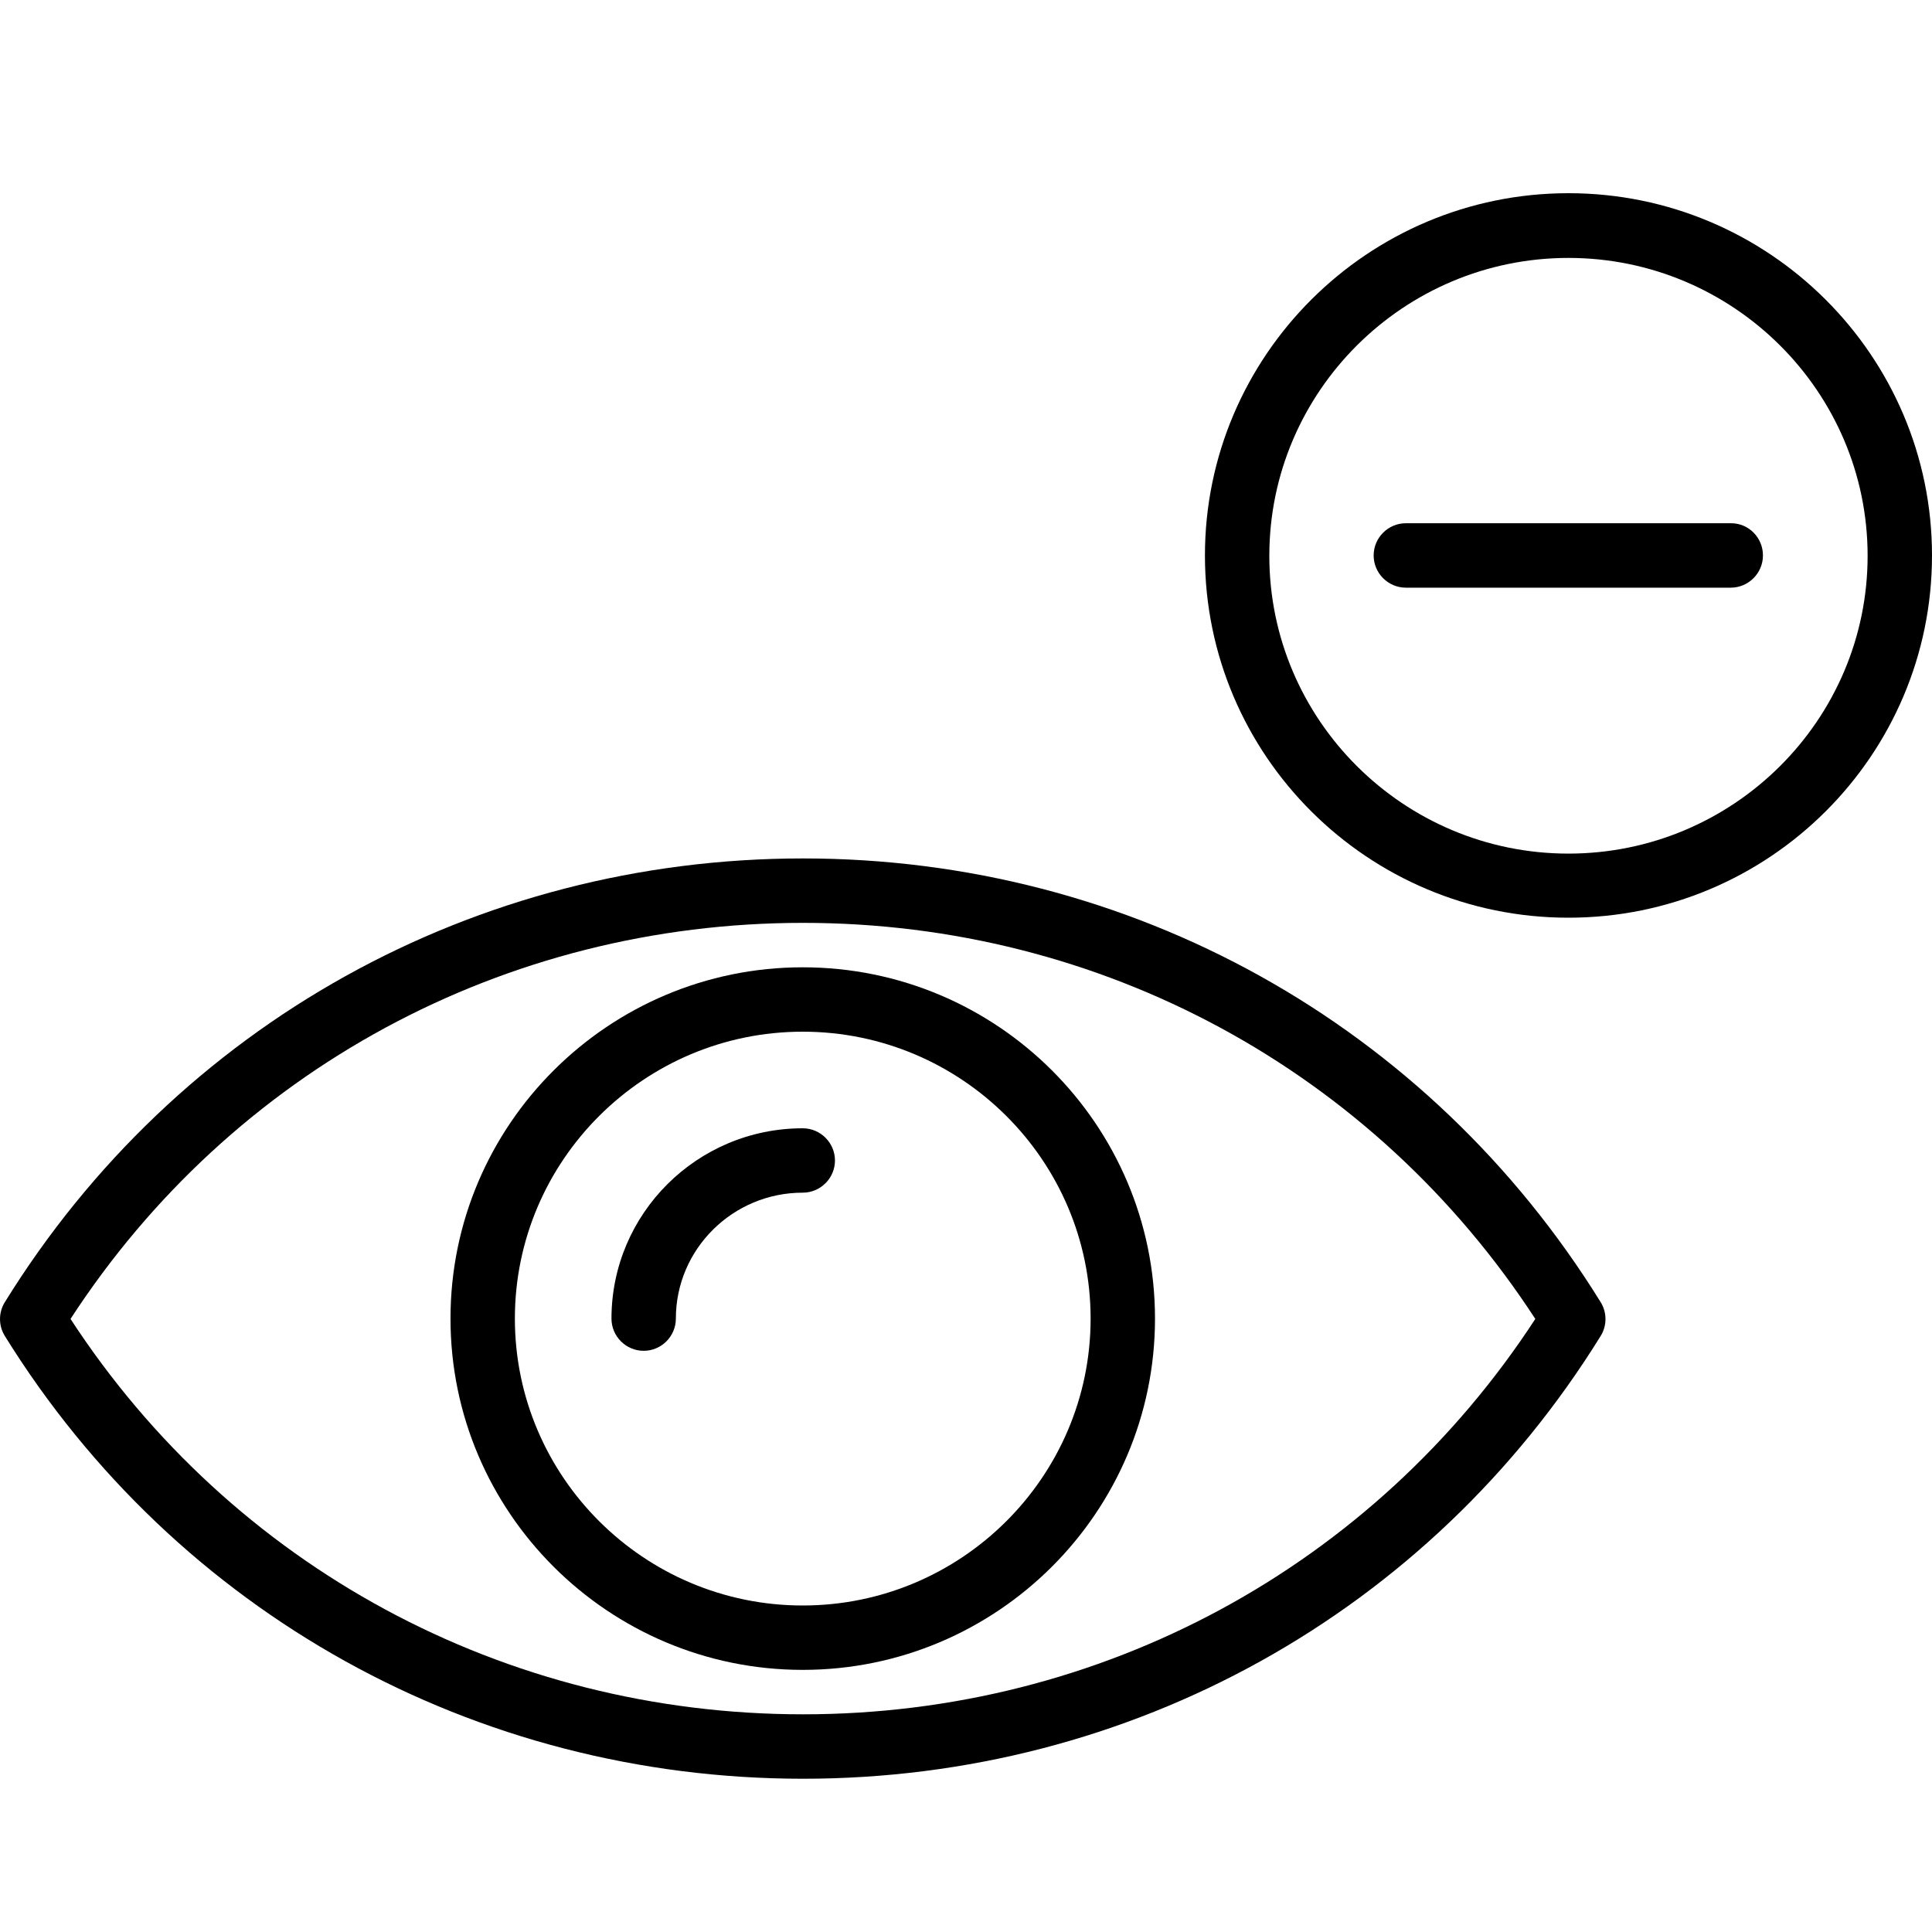
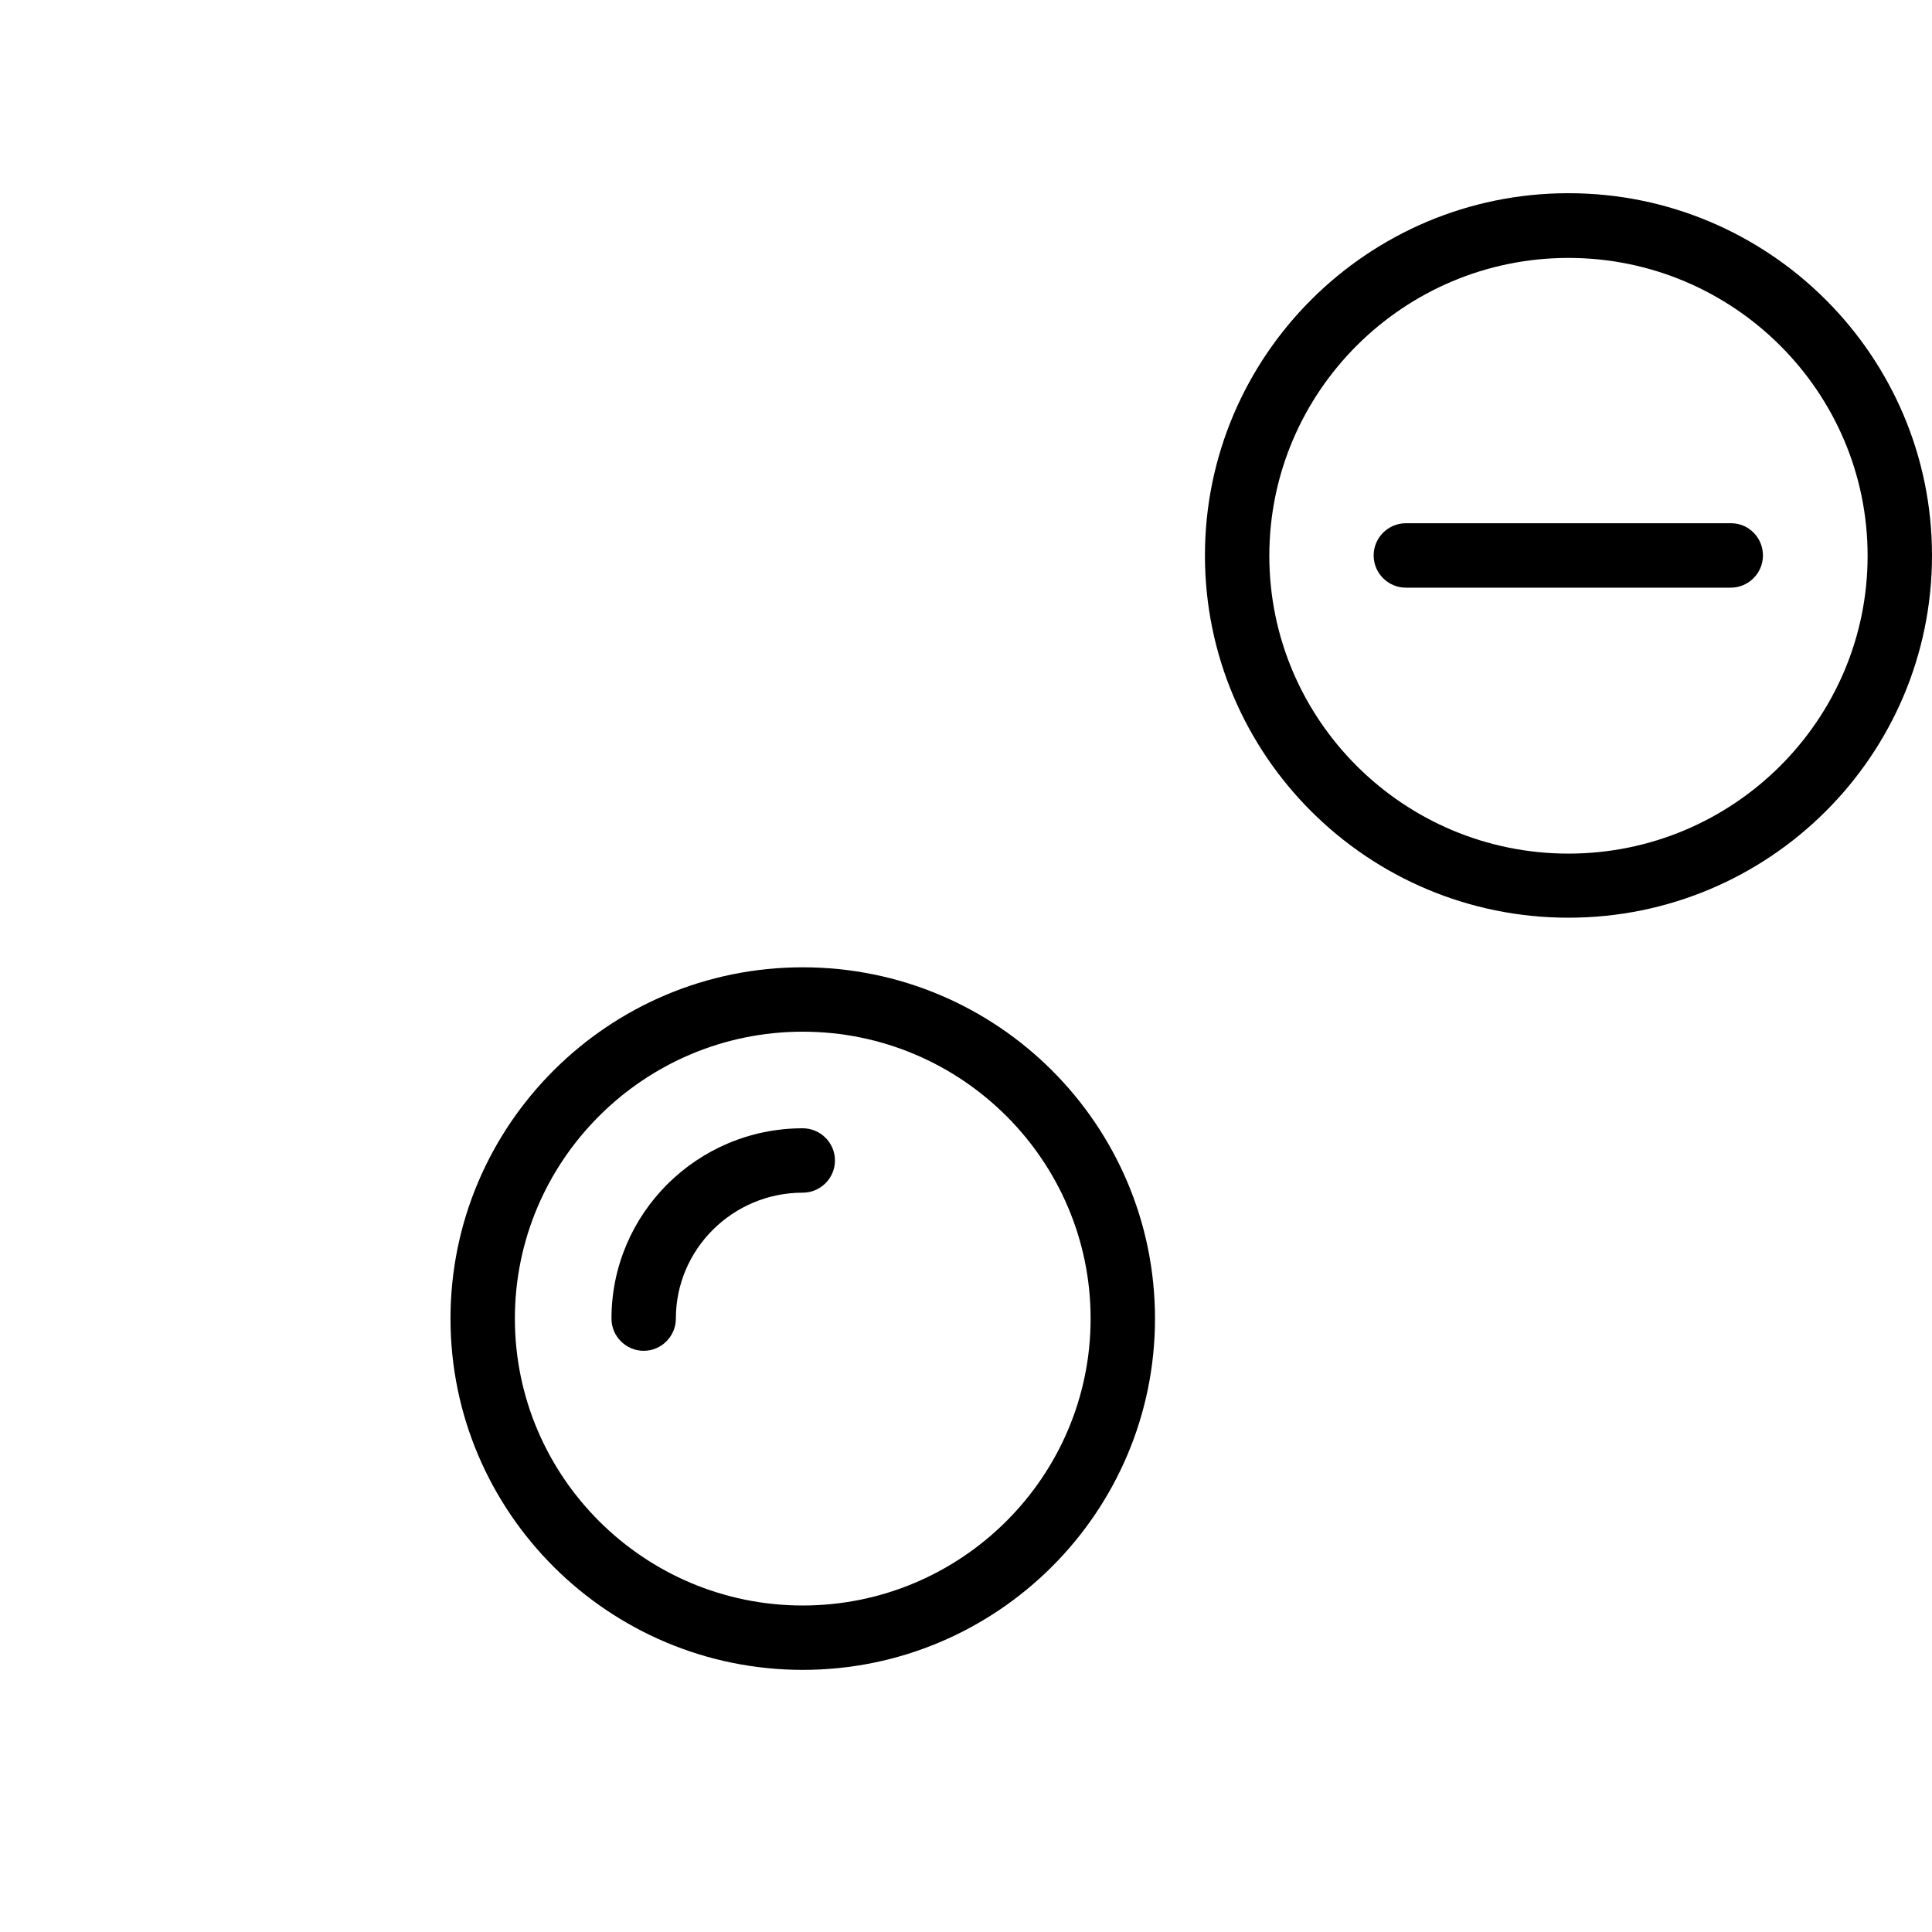
<svg xmlns="http://www.w3.org/2000/svg" width="40" height="40" viewBox="0 0 40 40" fill="none">
-   <path d="M16.627 17.773C9.84 17.773 3.66 21.207 0.1 26.96C-0.033 27.173 -0.033 27.447 0.1 27.66C3.66 33.4 9.84 36.827 16.627 36.827C23.407 36.827 29.587 33.4 33.14 27.66C33.273 27.447 33.273 27.173 33.14 26.96C29.58 21.207 23.407 17.773 16.627 17.773ZM16.627 35.493C10.447 35.493 4.807 32.44 1.46 27.307C4.807 22.16 10.447 19.107 16.627 19.107C22.807 19.107 28.44 22.167 31.787 27.307C28.44 32.44 22.8 35.493 16.627 35.493Z" fill="black" />
  <path d="M32.473 4C28.32 4 24.947 7.367 24.947 11.5C24.947 15.64 28.32 19 32.473 19C36.627 19 40 15.64 40 11.5C40 7.367 36.627 4 32.473 4ZM32.473 17.673C29.06 17.673 26.28 14.907 26.28 11.507C26.28 8.107 29.06 5.34 32.473 5.34C35.887 5.34 38.667 8.107 38.667 11.507C38.667 14.907 35.887 17.673 32.473 17.673Z" fill="black" />
  <path d="M16.62 20.027C12.6 20.027 9.327 23.287 9.327 27.3C9.327 31.313 12.6 34.573 16.62 34.573C20.64 34.573 23.913 31.313 23.913 27.3C23.913 23.287 20.647 20.027 16.62 20.027ZM16.62 33.24C13.333 33.24 10.66 30.573 10.66 27.3C10.66 24.027 13.333 21.36 16.62 21.36C19.907 21.36 22.58 24.027 22.58 27.3C22.58 30.573 19.907 33.24 16.62 33.24Z" fill="black" />
  <path d="M16.62 23.36C14.433 23.36 12.66 25.127 12.66 27.3C12.66 27.667 12.96 27.967 13.327 27.967C13.693 27.967 13.993 27.667 13.993 27.3C13.993 25.86 15.173 24.693 16.62 24.693C16.987 24.693 17.287 24.393 17.287 24.027C17.287 23.66 16.987 23.36 16.62 23.36Z" fill="black" />
  <path d="M35.84 10.833H29.107C28.74 10.833 28.44 11.133 28.44 11.5C28.44 11.867 28.74 12.167 29.107 12.167H35.833C36.2 12.167 36.5 11.867 36.5 11.5C36.5 11.133 36.207 10.833 35.84 10.833Z" fill="black" />
</svg>